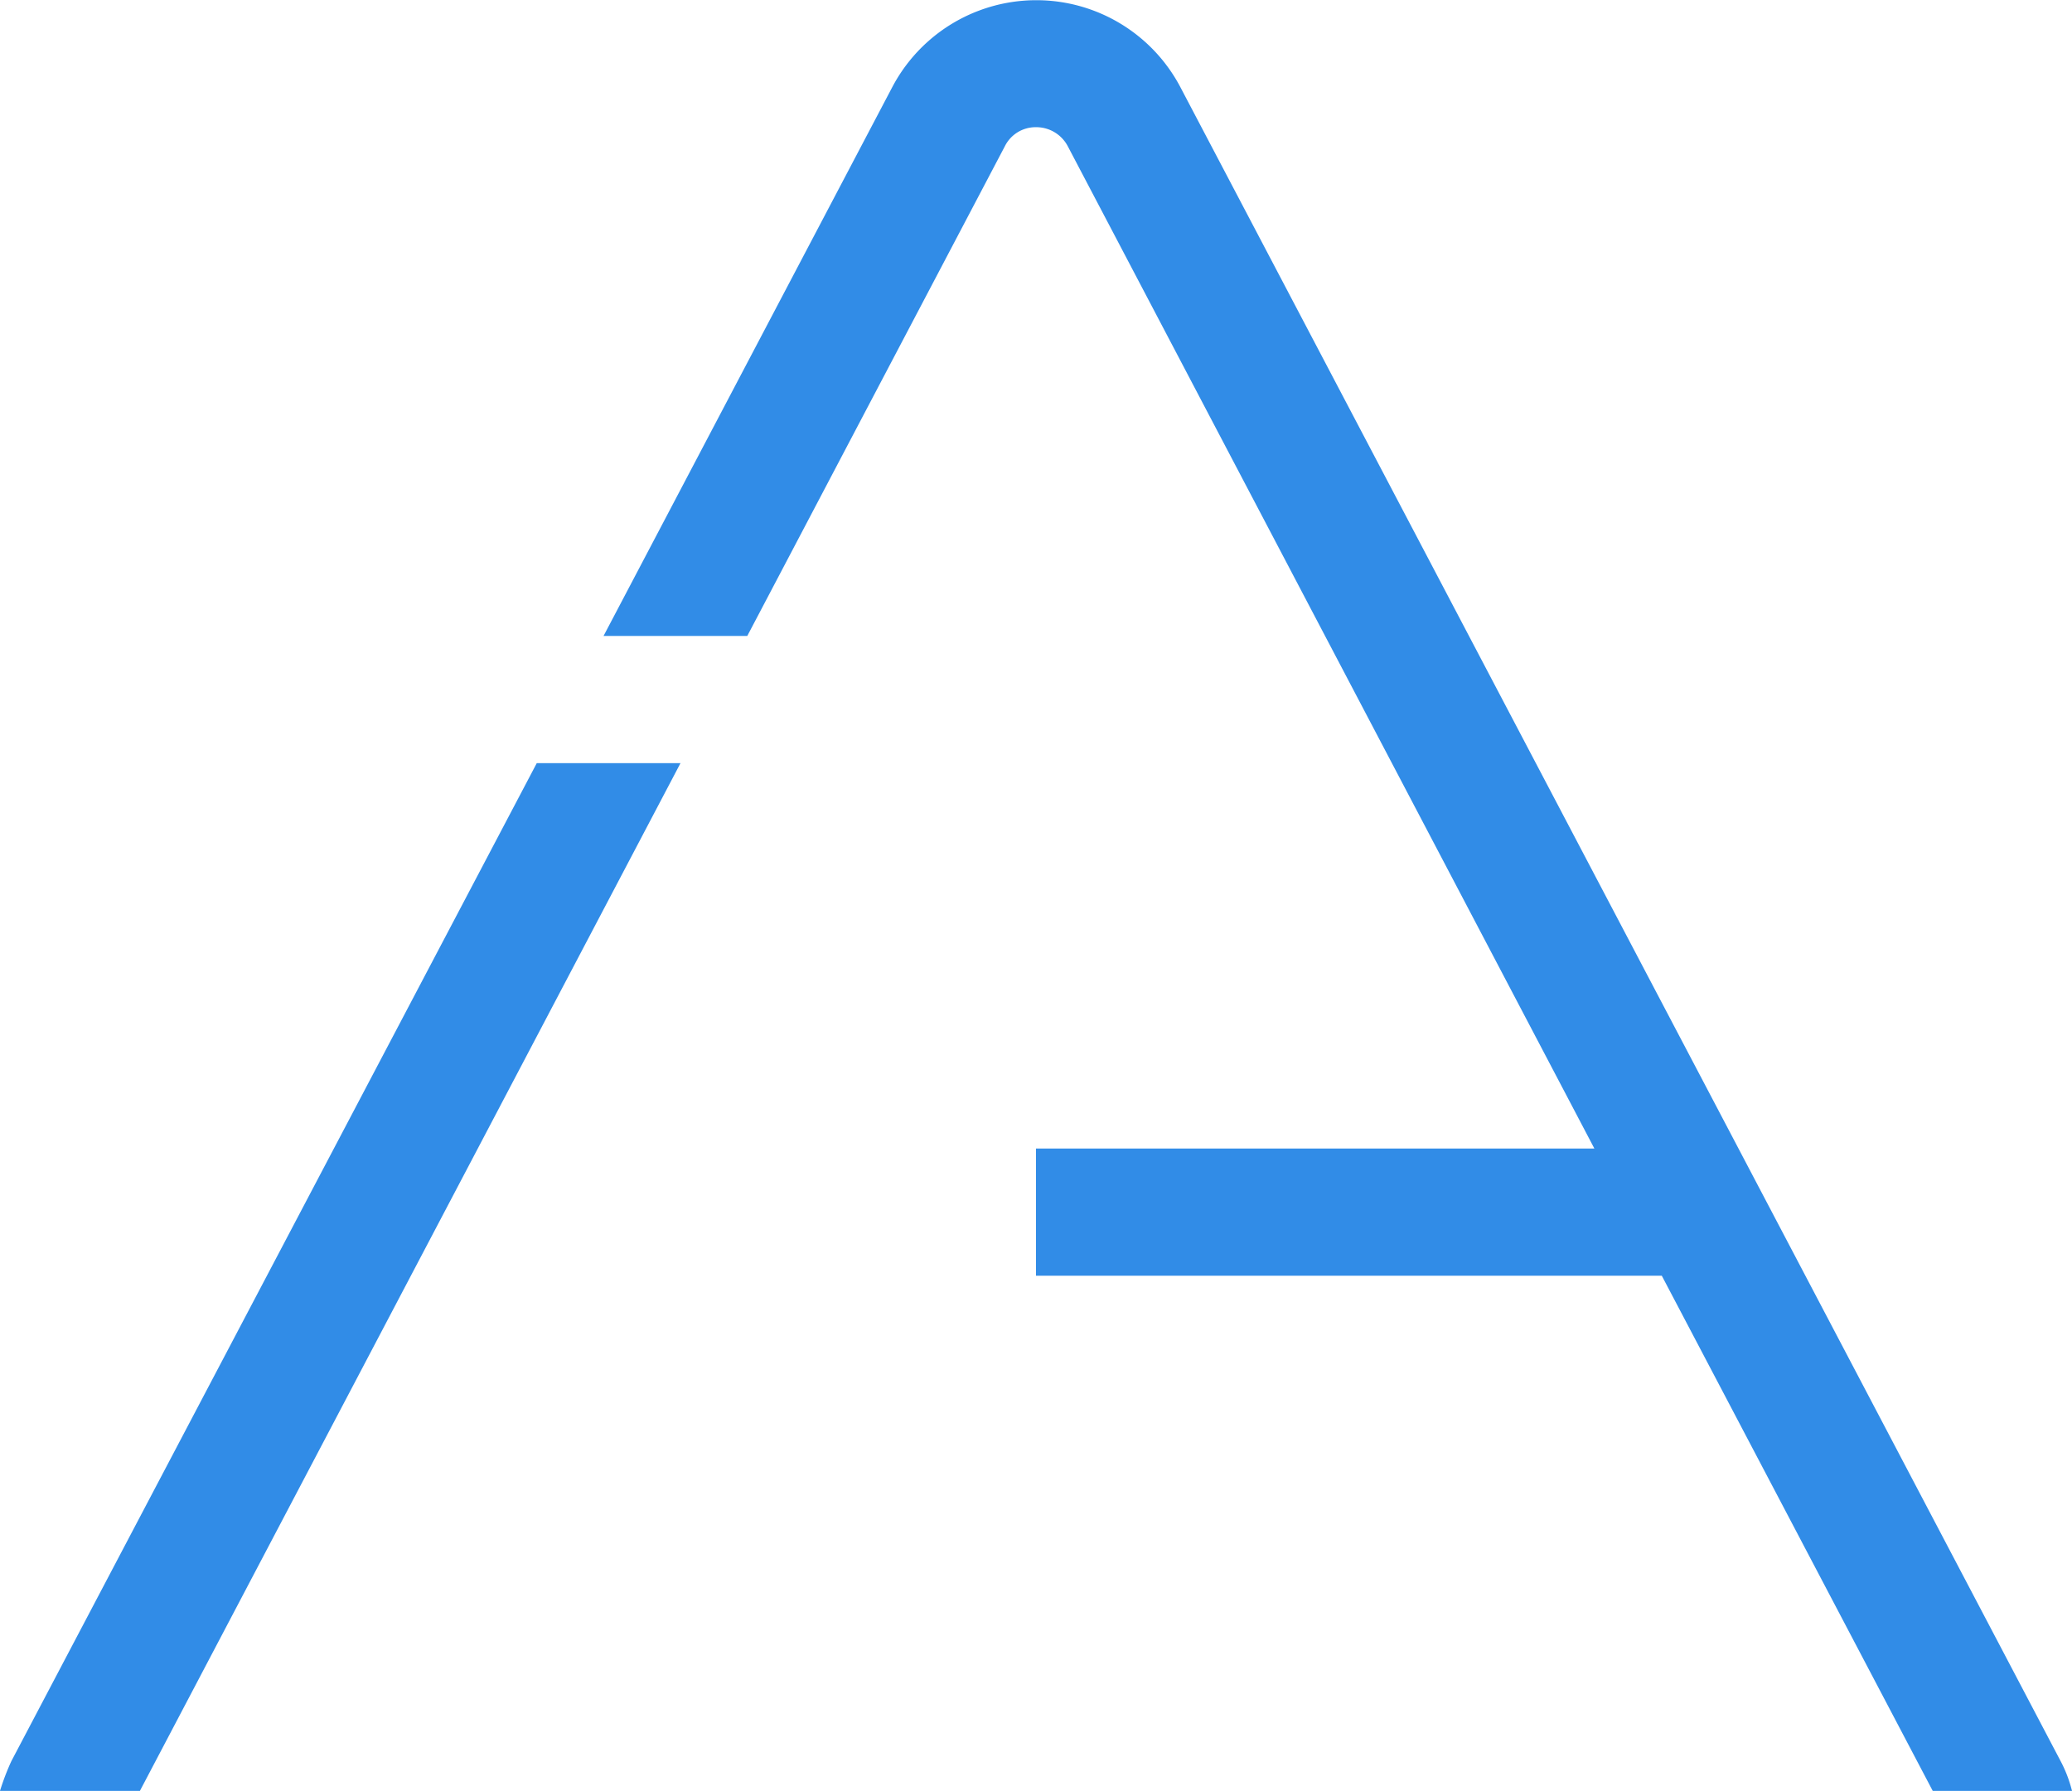
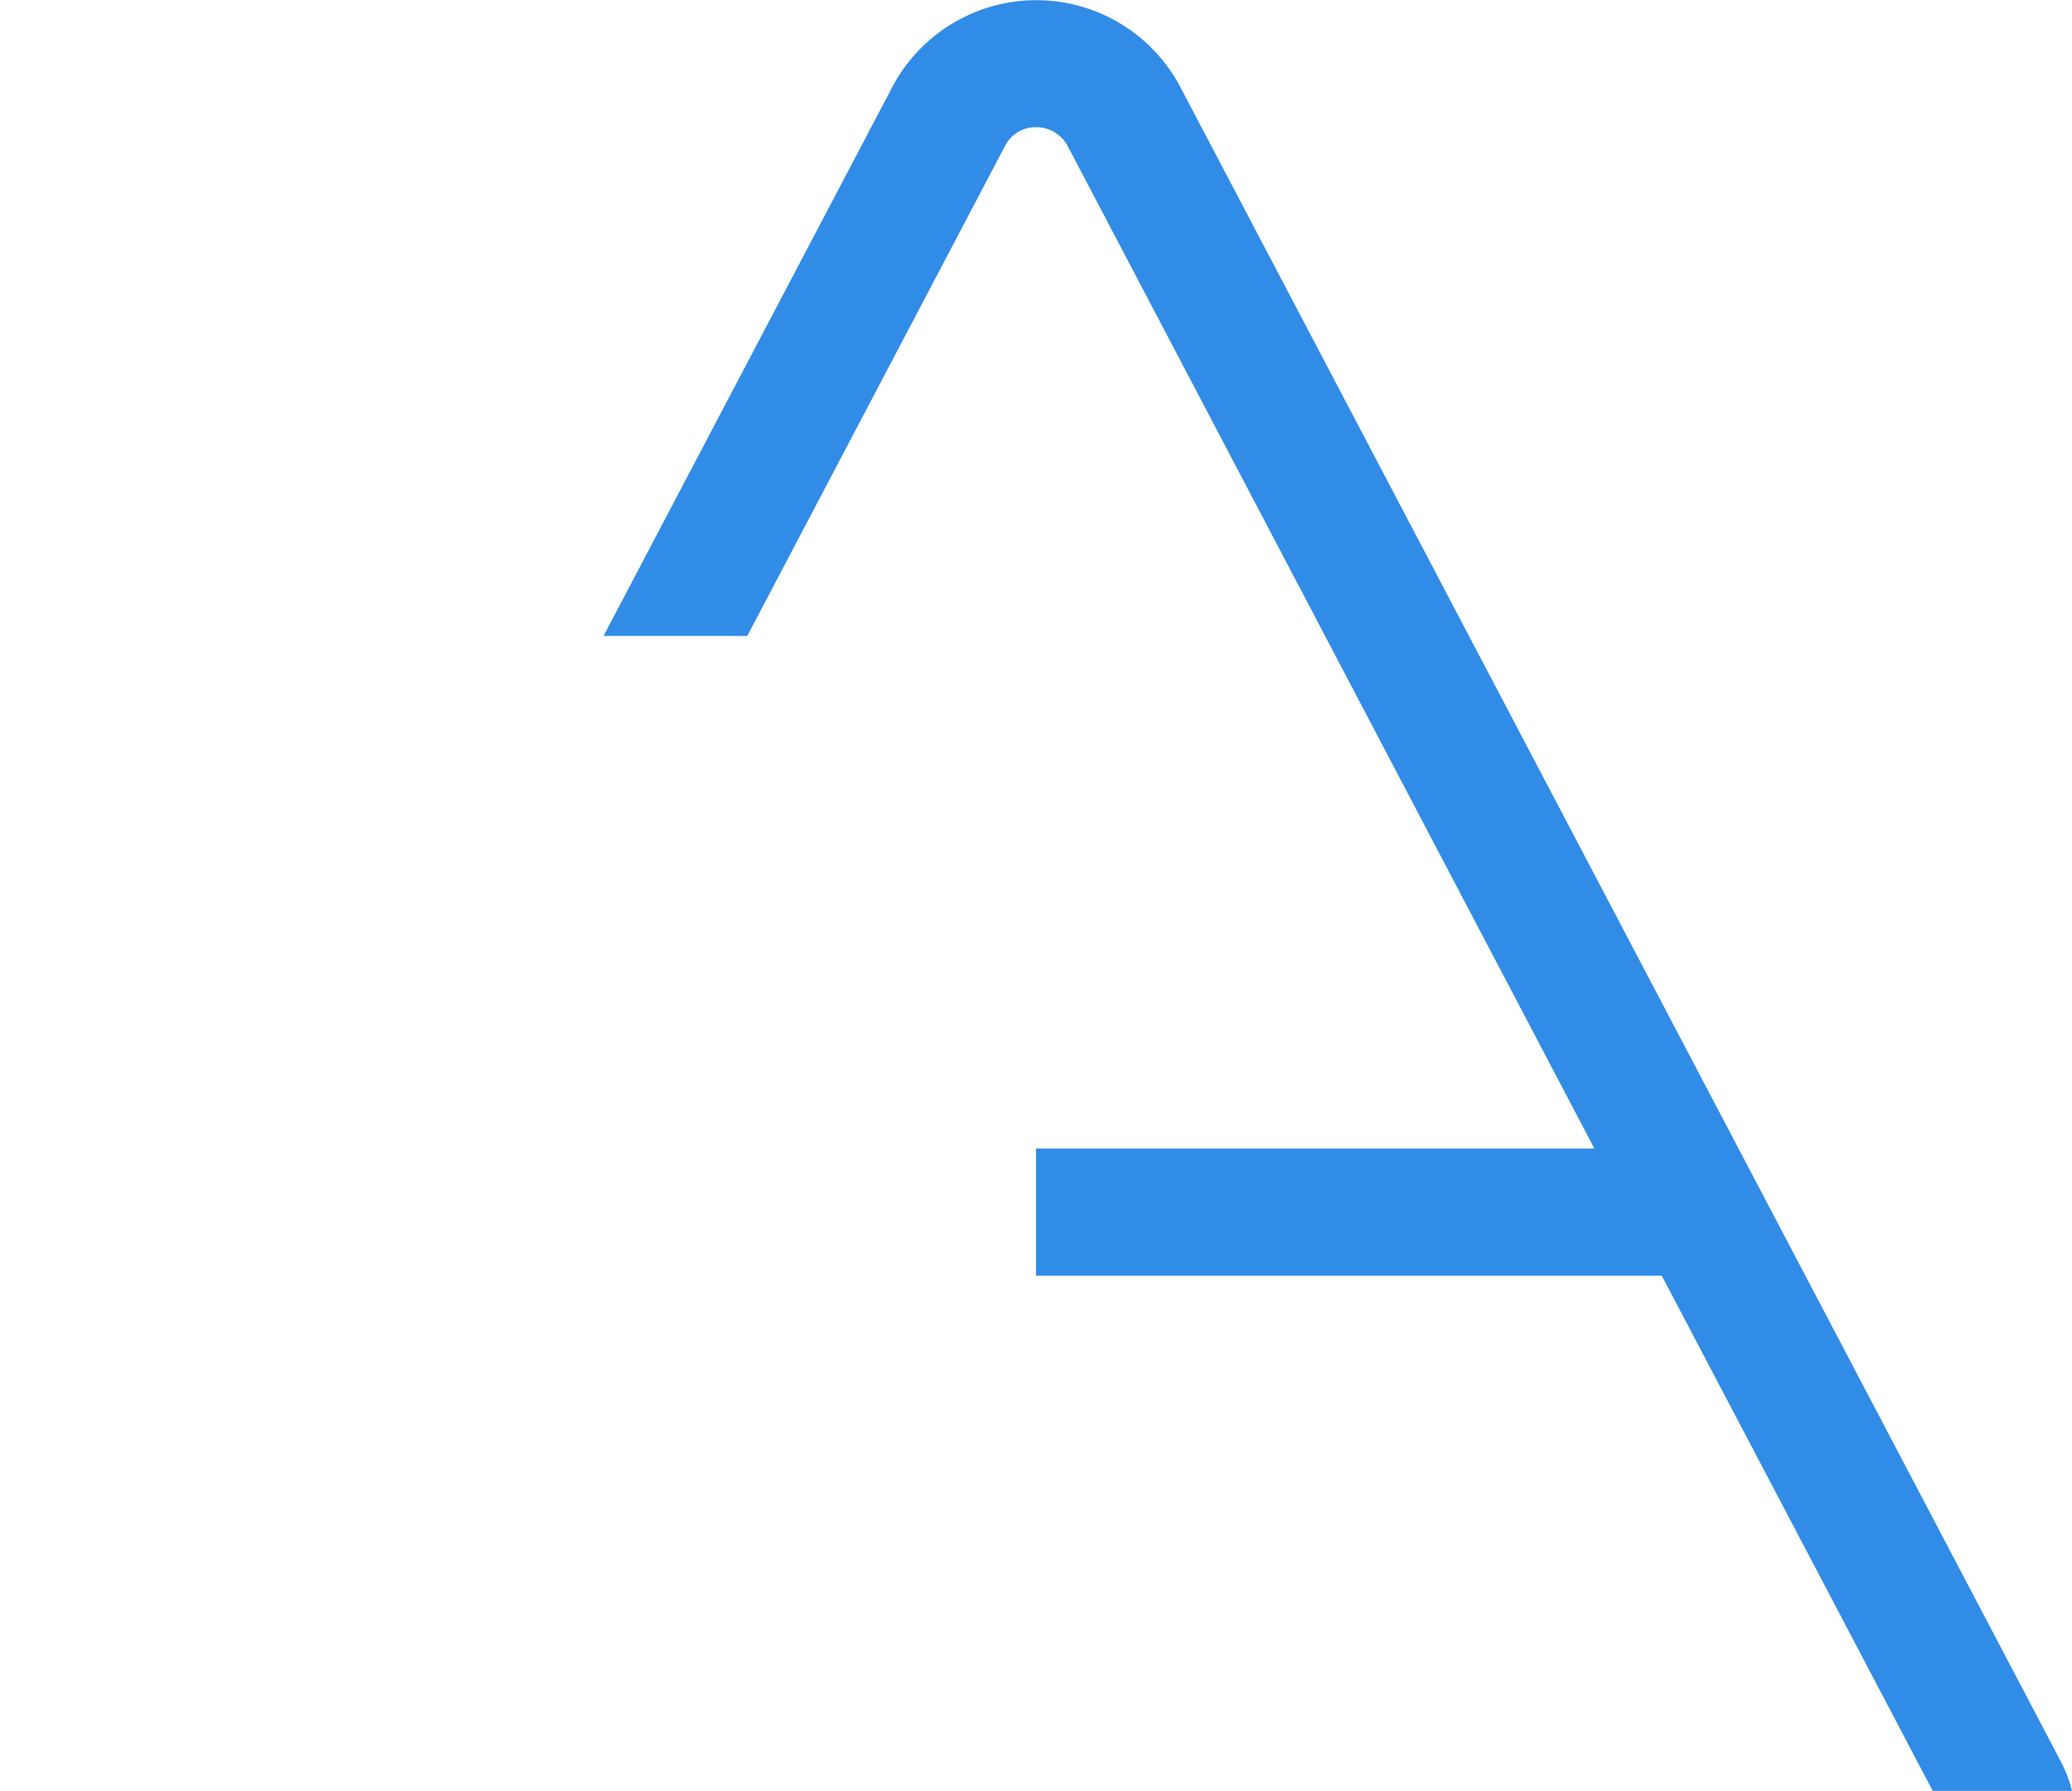
<svg xmlns="http://www.w3.org/2000/svg" viewBox="0 0 32.58 28.16">
  <defs>
    <style>.b1f8db27-7209-440a-aba7-ad9e99d43035{fill:#318ce7;}</style>
  </defs>
  <title>Atheios</title>
  <g id="a810b3c8-45f6-400f-b18a-5a548b84e392" data-name="Calque 2">
    <g id="b221fa00-bab4-44d9-86ce-5abf14a6b7f7" data-name="Line">
      <g id="b463b5f0-cbe3-4ef8-b1d9-0a80f45b3898" data-name="Atheios">
-         <path class="b1f8db27-7209-440a-aba7-ad9e99d43035" d="M.18,27.69a3.8,3.8,0,0,0-.18.47H2.2L10.7,12H8.44Z" />
        <path class="b1f8db27-7209-440a-aba7-ad9e99d43035" d="M32.58,28.16a2.07,2.07,0,0,0-.18-.47L18.56,1.37a2.56,2.56,0,0,0-4.53,0L9.49,10h2.26L15.8,2.3a.54.54,0,0,1,.49-.3.56.56,0,0,1,.5.3l8.28,15.76H16.29v2h9.84l4.26,8.1Z" />
      </g>
    </g>
  </g>
</svg>